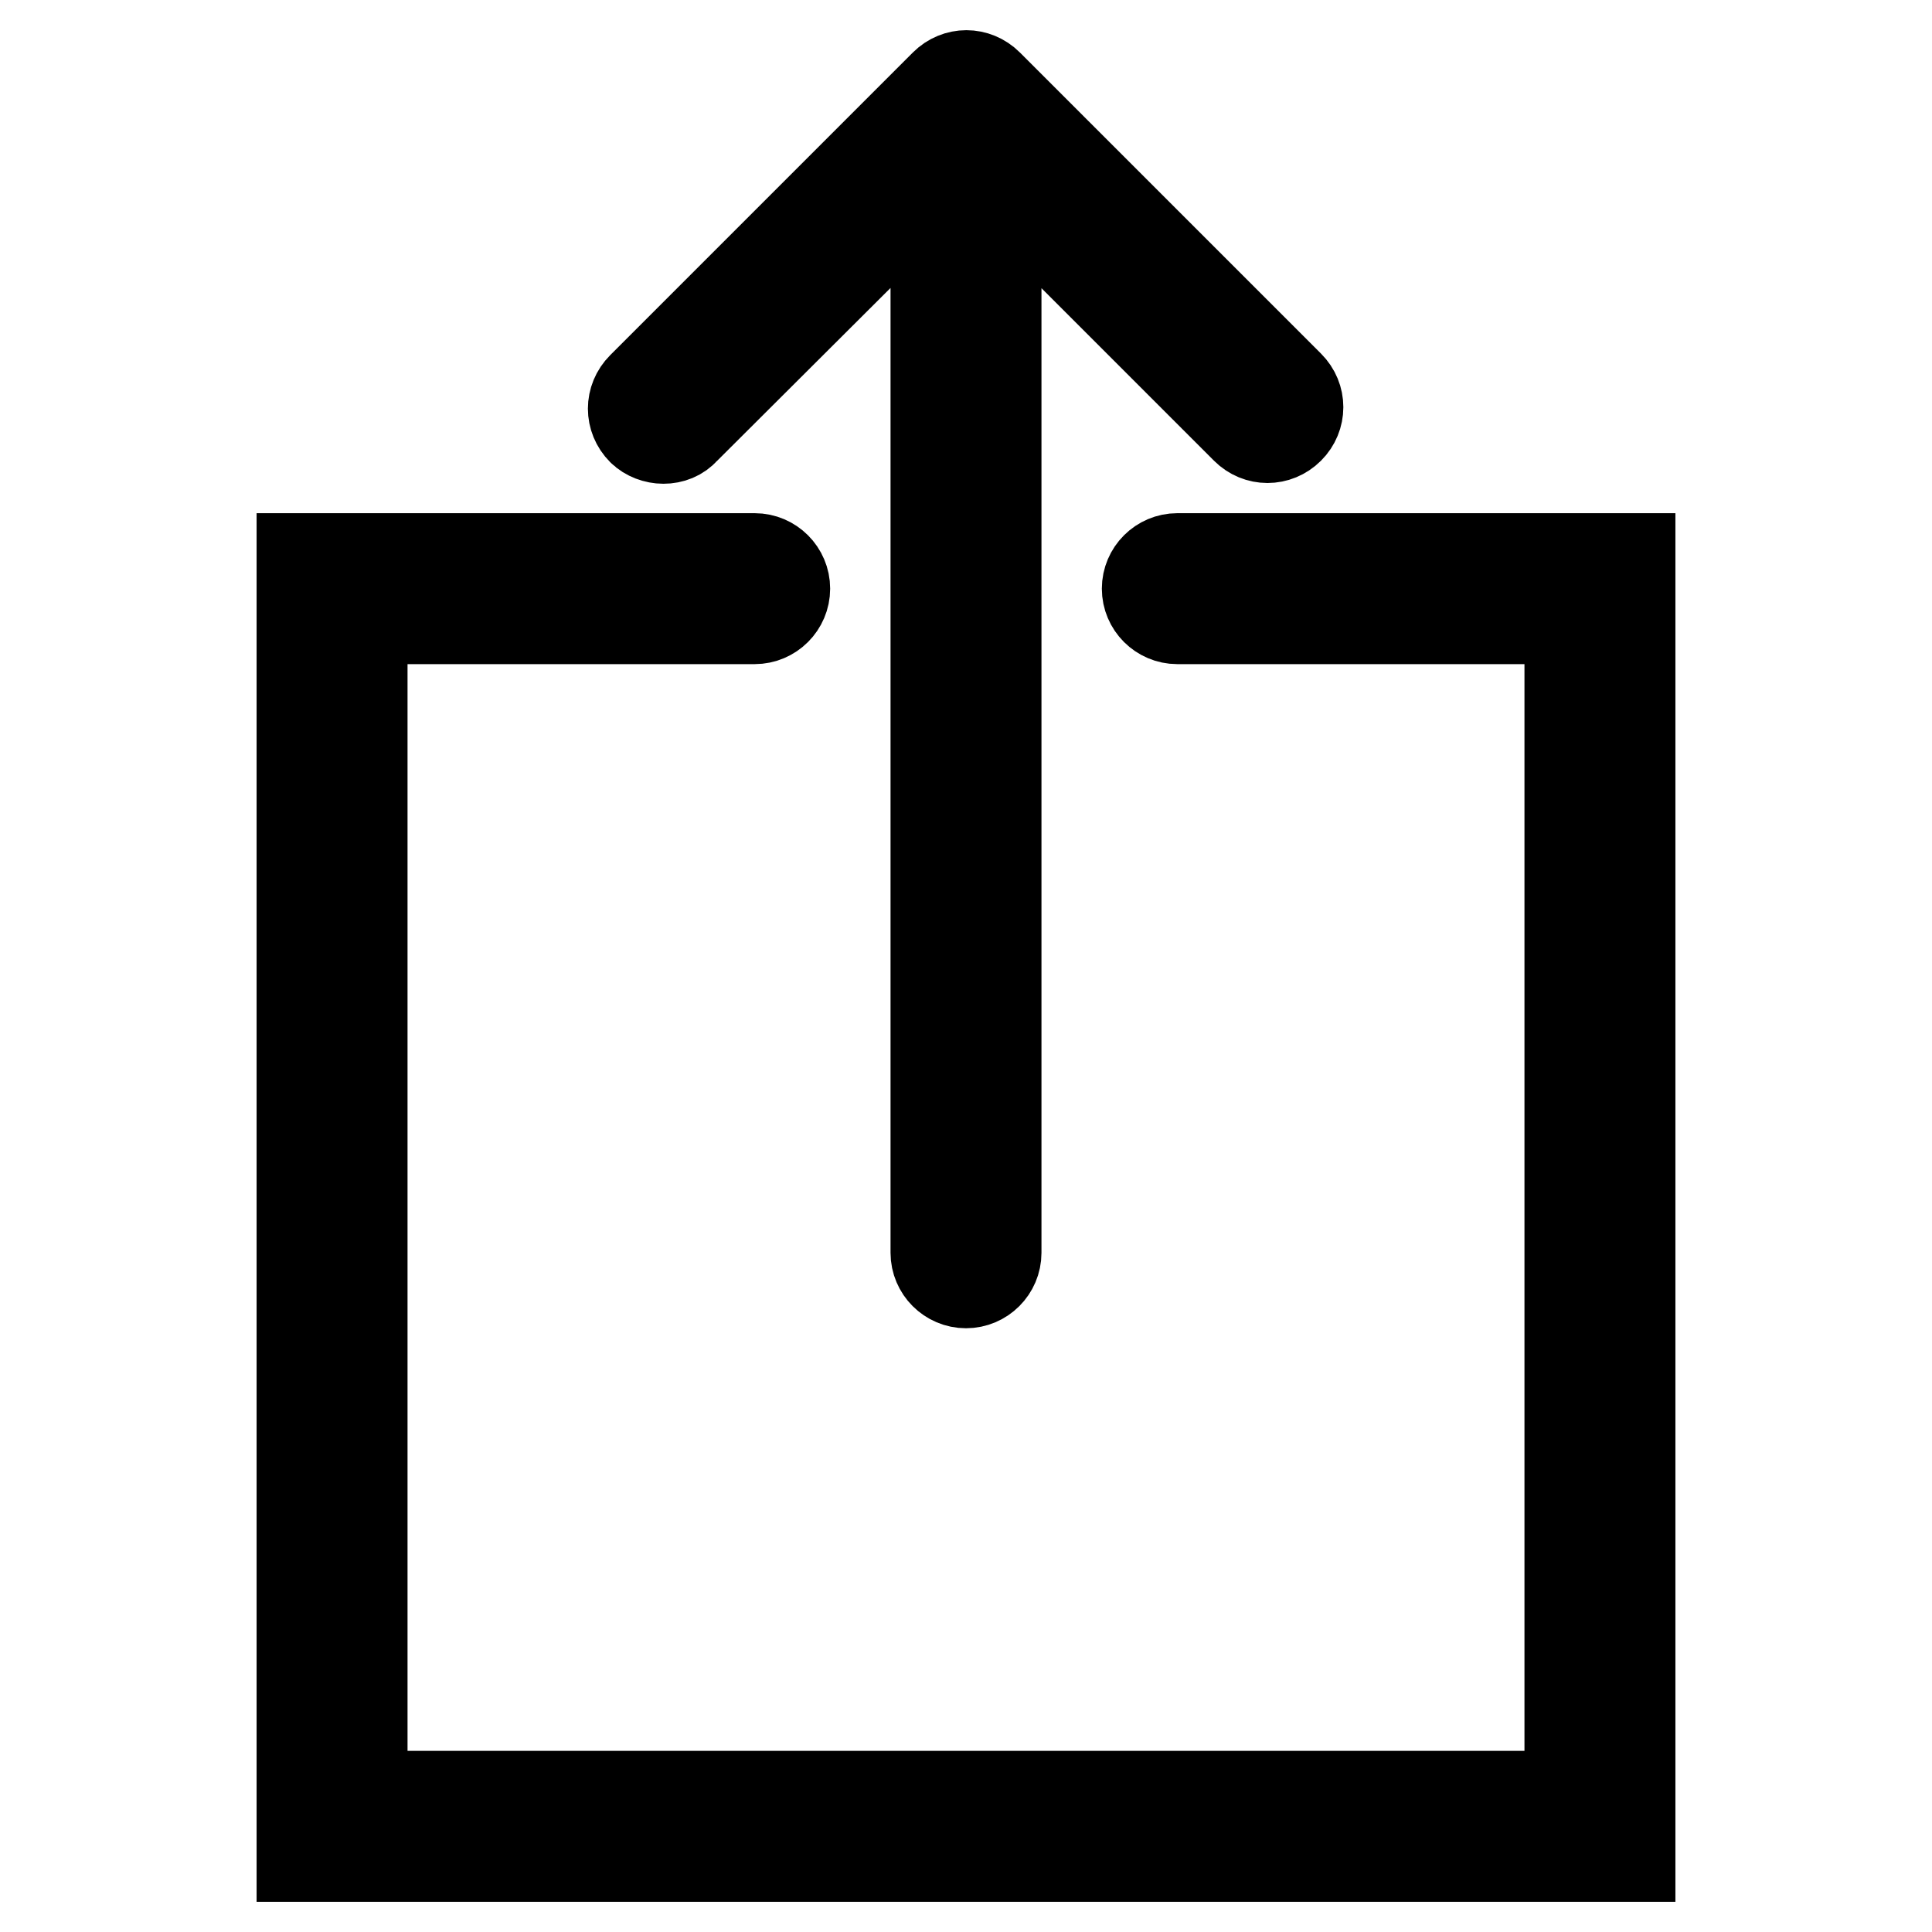
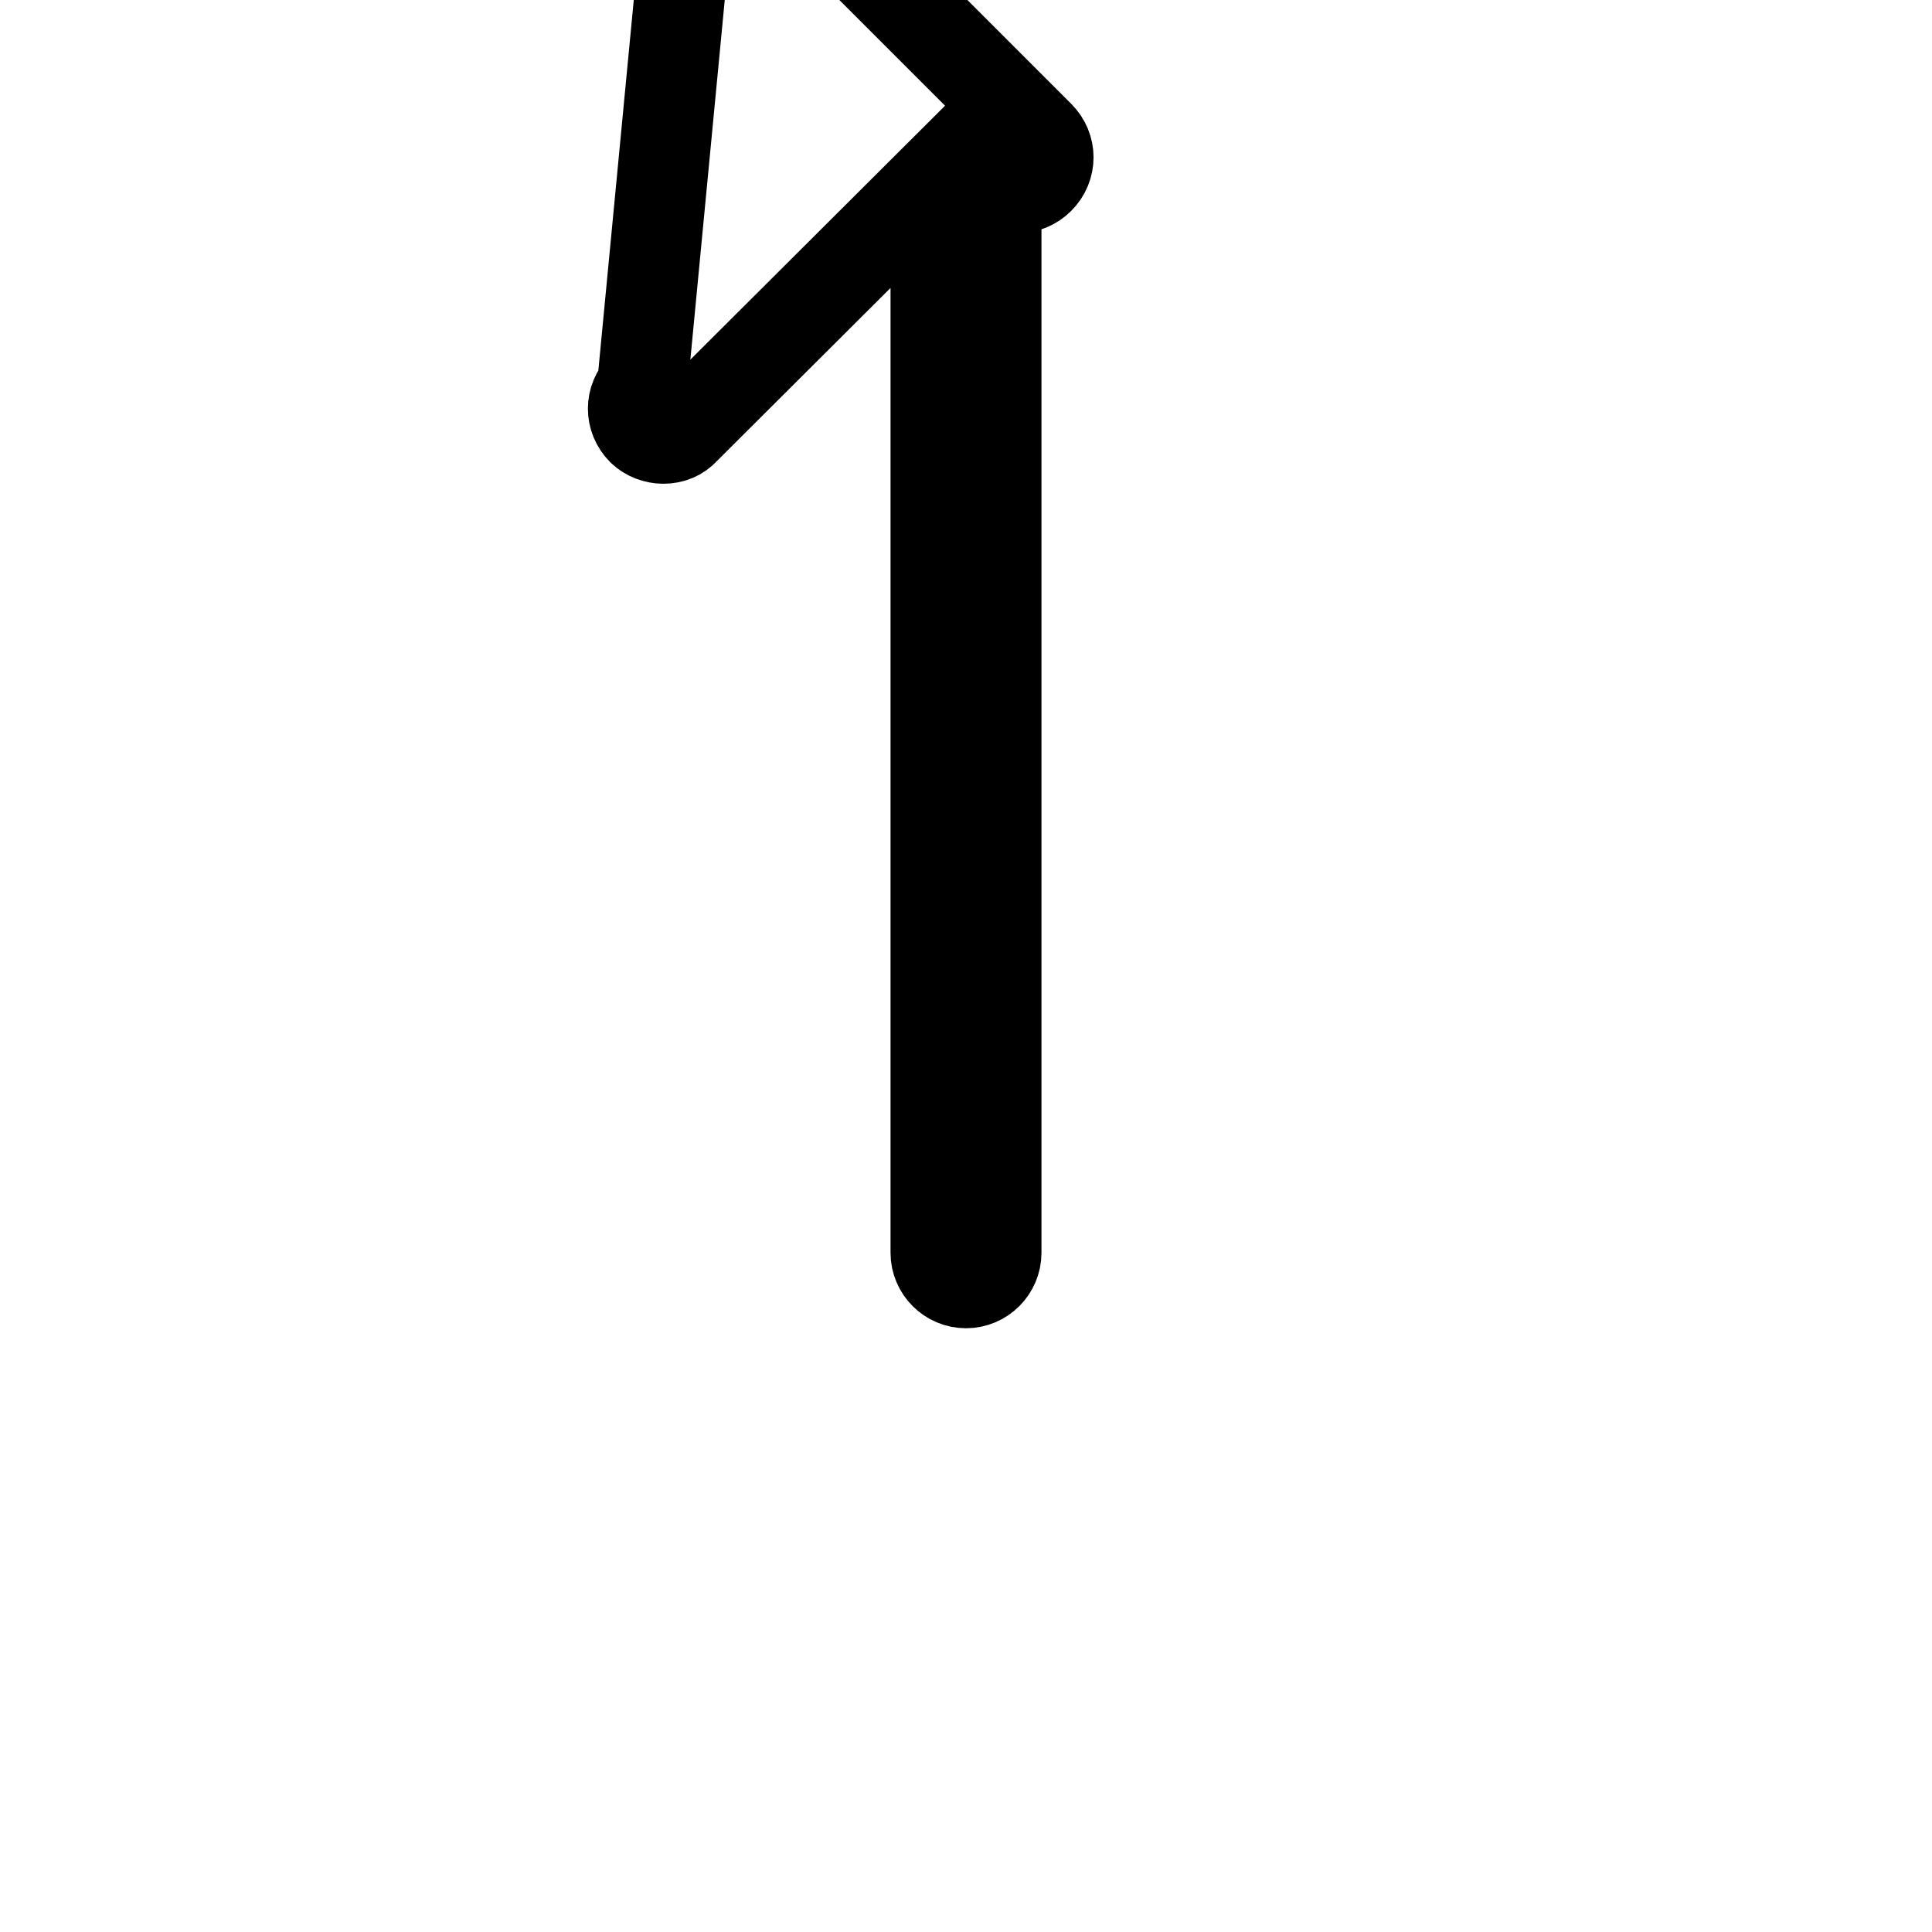
<svg xmlns="http://www.w3.org/2000/svg" version="1.1" x="0px" y="0px" viewBox="0 0 256 256" enable-background="new 0 0 256 256" xml:space="preserve">
  <g>
-     <path stroke-width="12" fill-opacity="0" stroke="#000000" d="M87.9,58.1c1.1,0,2.1-0.4,2.8-1.2L124,23.7V166c0,2.2,1.8,4,4,4c2.2,0,4-1.8,4-4c0,0,0,0,0,0V23.7 l33.1,33.1c1.6,1.6,4.1,1.6,5.7,0c1.6-1.6,1.6-4.1,0-5.7l0,0l-39.9-39.9c-1.6-1.6-4.1-1.6-5.7,0c0,0,0,0,0,0L85.1,51.3 c-1.6,1.6-1.6,4.1,0,5.7C85.8,57.7,86.9,58.1,87.9,58.1z" />
-     <path stroke-width="12" fill-opacity="0" stroke="#000000" d="M156,74c-2.2,0-4,1.8-4,4c0,2.2,1.8,4,4,4h52v156H48V82h52c2.2,0,4-1.8,4-4c0-2.2-1.8-4-4-4H40v172h176V74 H156L156,74z" />
+     <path stroke-width="12" fill-opacity="0" stroke="#000000" d="M87.9,58.1c1.1,0,2.1-0.4,2.8-1.2L124,23.7V166c0,2.2,1.8,4,4,4c2.2,0,4-1.8,4-4c0,0,0,0,0,0V23.7 c1.6,1.6,4.1,1.6,5.7,0c1.6-1.6,1.6-4.1,0-5.7l0,0l-39.9-39.9c-1.6-1.6-4.1-1.6-5.7,0c0,0,0,0,0,0L85.1,51.3 c-1.6,1.6-1.6,4.1,0,5.7C85.8,57.7,86.9,58.1,87.9,58.1z" />
  </g>
</svg>